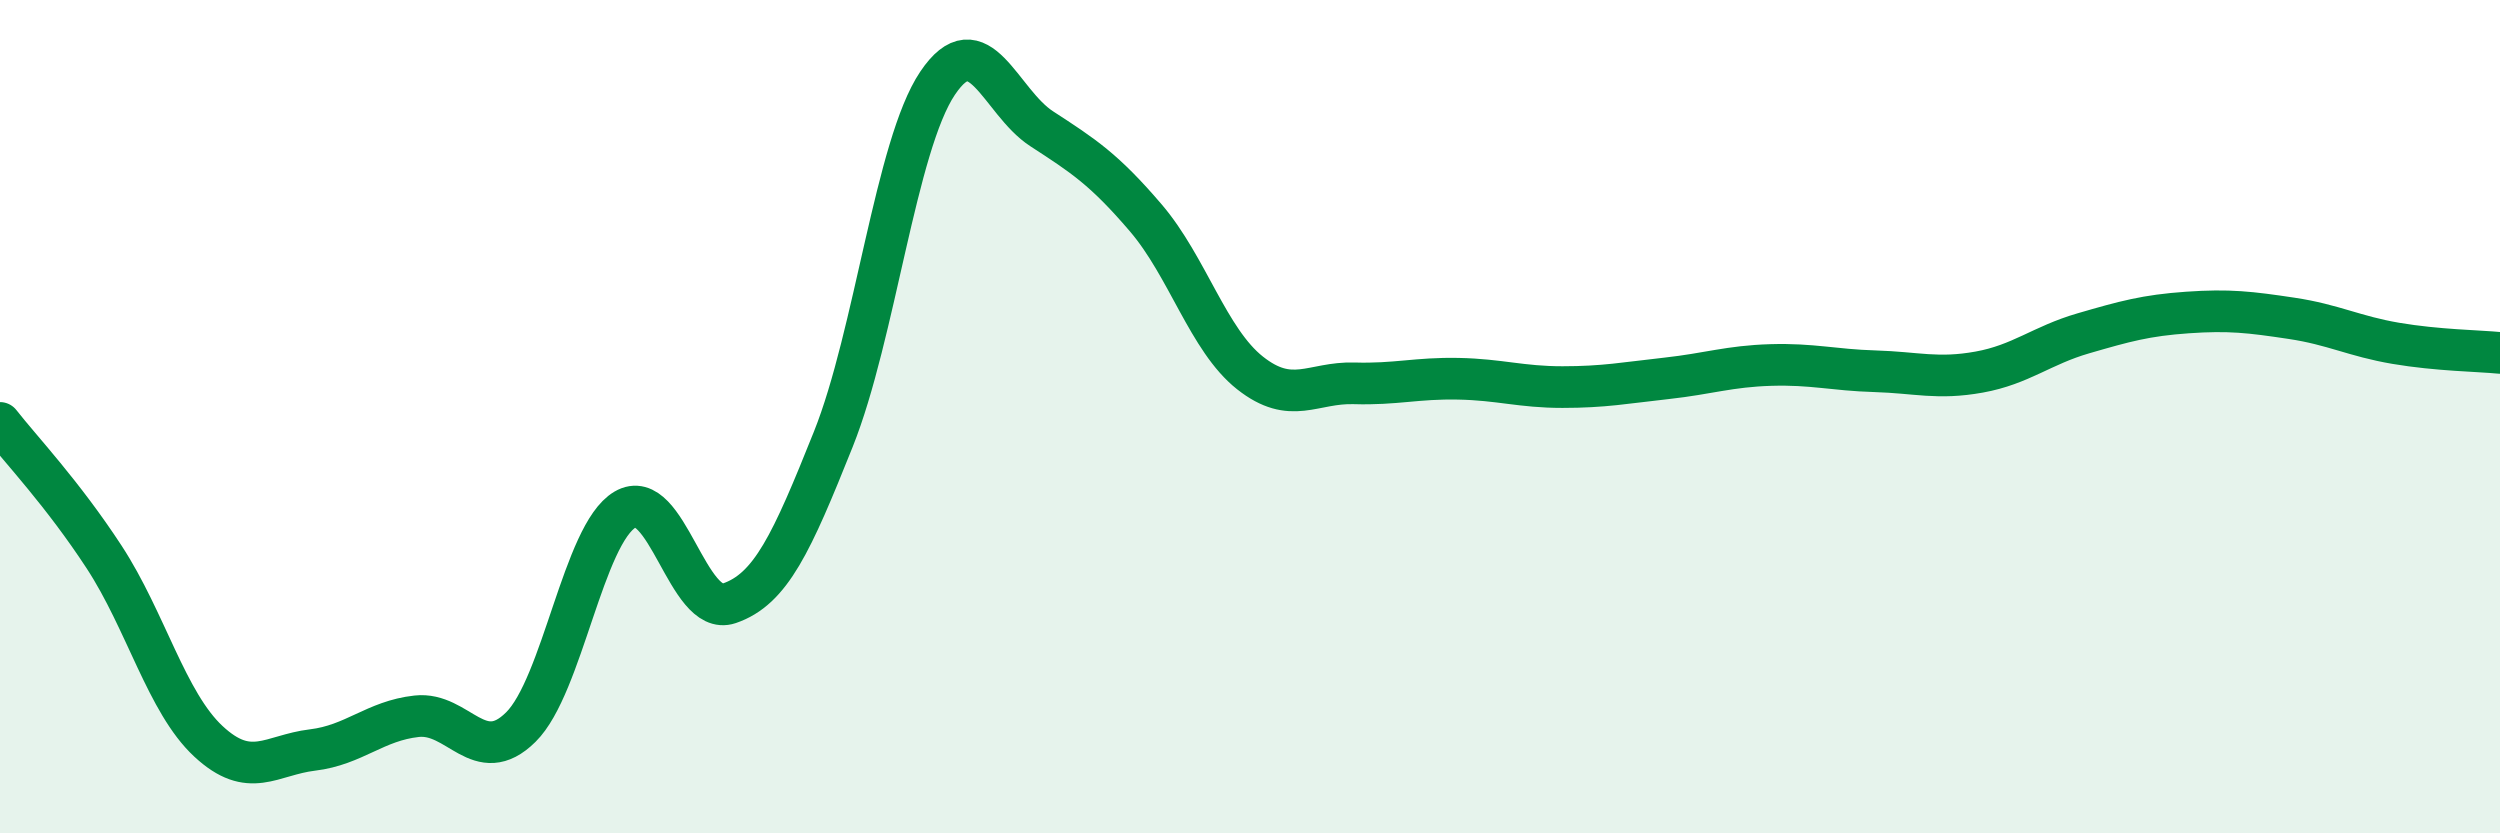
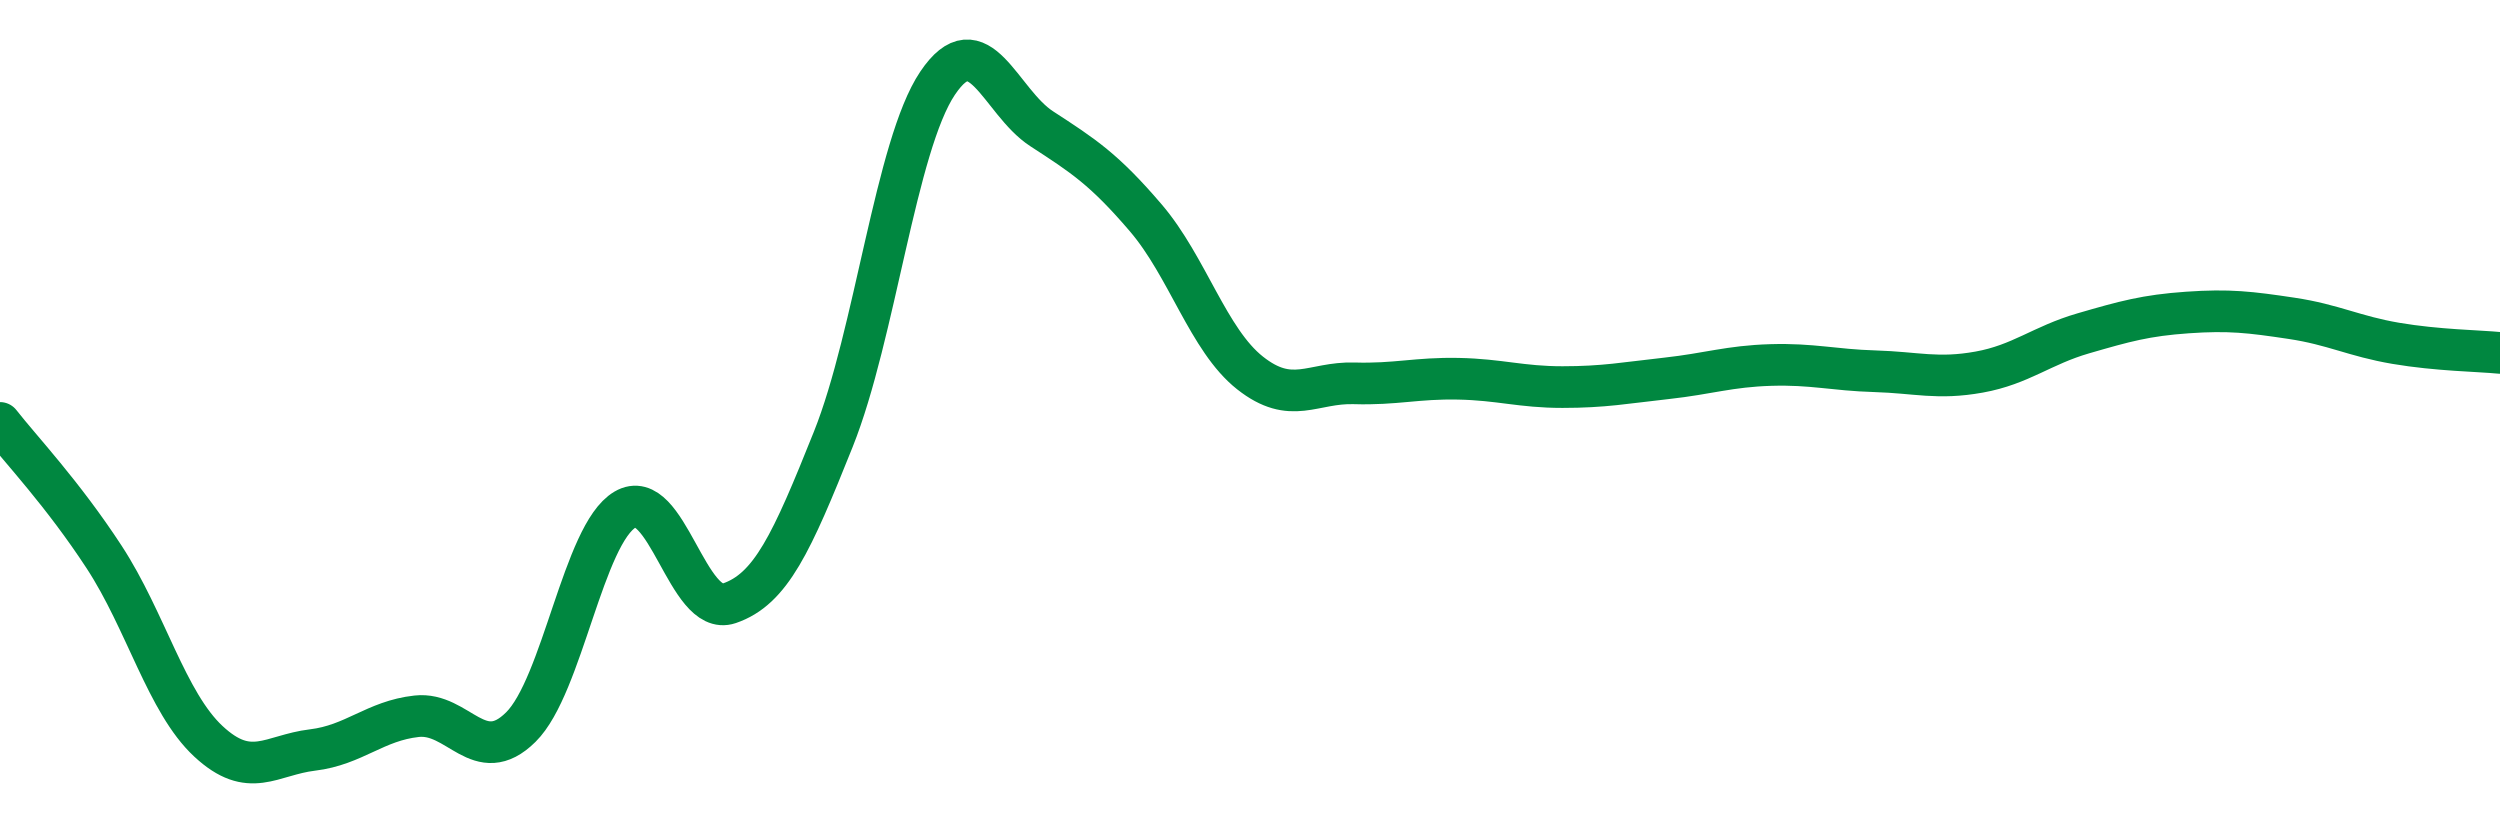
<svg xmlns="http://www.w3.org/2000/svg" width="60" height="20" viewBox="0 0 60 20">
-   <path d="M 0,10.15 C 0.5,10.79 1.5,11.84 2.5,13.37 C 3.5,14.9 4,16.86 5,17.79 C 6,18.72 6.5,18.12 7.5,18 C 8.5,17.88 9,17.3 10,17.19 C 11,17.08 11.5,18.44 12.5,17.45 C 13.5,16.46 14,12.82 15,12.23 C 16,11.64 16.5,14.82 17.5,14.48 C 18.5,14.14 19,13.04 20,10.54 C 21,8.04 21.5,3.49 22.5,2 C 23.5,0.51 24,2.44 25,3.09 C 26,3.74 26.5,4.06 27.5,5.23 C 28.5,6.4 29,8.16 30,8.95 C 31,9.74 31.5,9.17 32.5,9.2 C 33.5,9.23 34,9.07 35,9.09 C 36,9.11 36.5,9.29 37.5,9.29 C 38.5,9.29 39,9.19 40,9.08 C 41,8.97 41.5,8.79 42.5,8.76 C 43.5,8.73 44,8.88 45,8.91 C 46,8.94 46.5,9.11 47.5,8.93 C 48.5,8.75 49,8.29 50,8 C 51,7.71 51.5,7.57 52.5,7.5 C 53.5,7.43 54,7.49 55,7.64 C 56,7.79 56.5,8.07 57.5,8.24 C 58.5,8.41 59.5,8.42 60,8.47L60 20L0 20Z" fill="#008740" opacity="0.1" stroke-linecap="round" stroke-linejoin="round" />
  <path d="M 0,10.15 C 0.5,10.79 1.5,11.84 2.5,13.37 C 3.5,14.9 4,16.86 5,17.79 C 6,18.72 6.5,18.12 7.5,18 C 8.5,17.88 9,17.3 10,17.19 C 11,17.08 11.5,18.44 12.5,17.45 C 13.5,16.46 14,12.82 15,12.23 C 16,11.64 16.5,14.82 17.5,14.48 C 18.5,14.14 19,13.04 20,10.54 C 21,8.04 21.5,3.49 22.5,2 C 23.5,0.51 24,2.44 25,3.09 C 26,3.74 26.5,4.06 27.5,5.23 C 28.5,6.4 29,8.16 30,8.95 C 31,9.74 31.5,9.17 32.5,9.2 C 33.5,9.23 34,9.07 35,9.09 C 36,9.11 36.5,9.29 37.5,9.29 C 38.5,9.29 39,9.19 40,9.08 C 41,8.97 41.5,8.79 42.5,8.76 C 43.5,8.73 44,8.88 45,8.91 C 46,8.94 46.5,9.11 47.5,8.93 C 48.5,8.75 49,8.29 50,8 C 51,7.71 51.5,7.57 52.5,7.5 C 53.5,7.43 54,7.49 55,7.64 C 56,7.79 56.5,8.07 57.5,8.24 C 58.5,8.41 59.5,8.42 60,8.47" stroke="#008740" stroke-width="1" fill="none" stroke-linecap="round" stroke-linejoin="round" />
</svg>